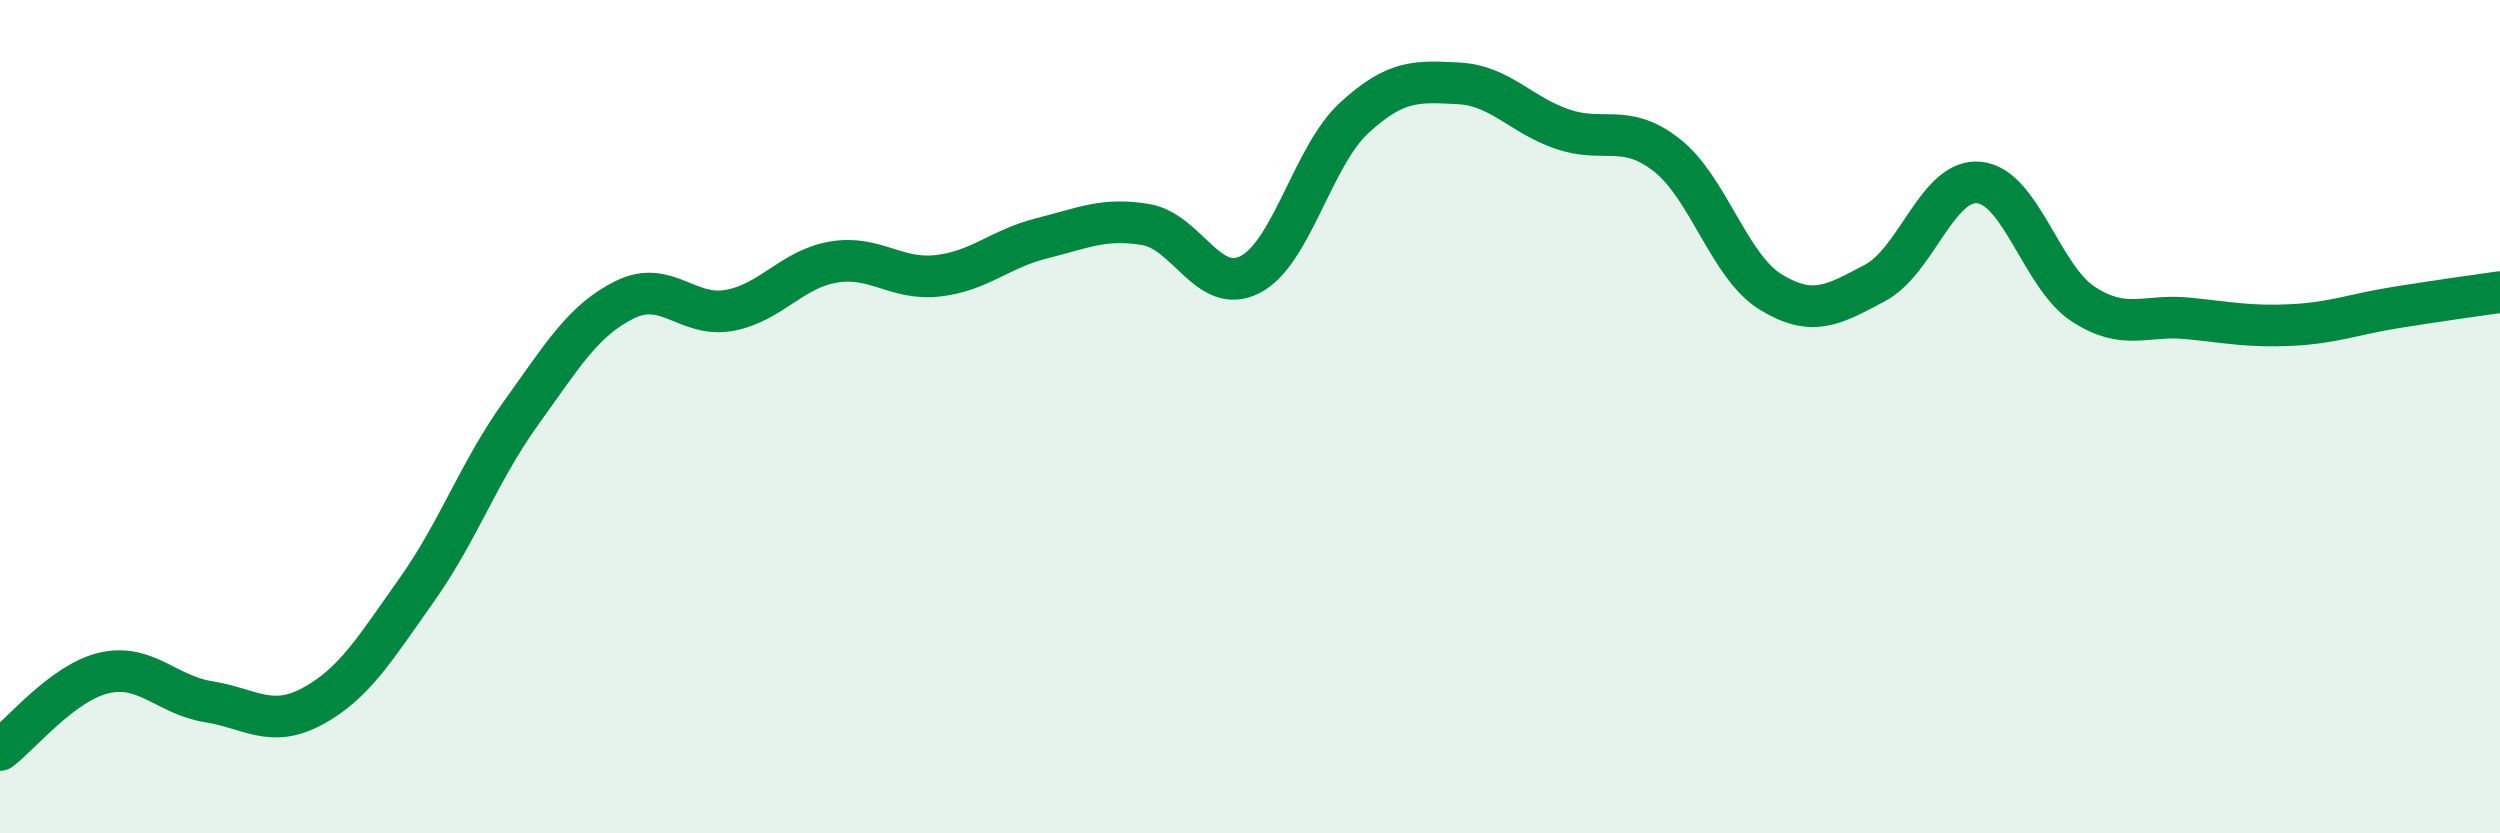
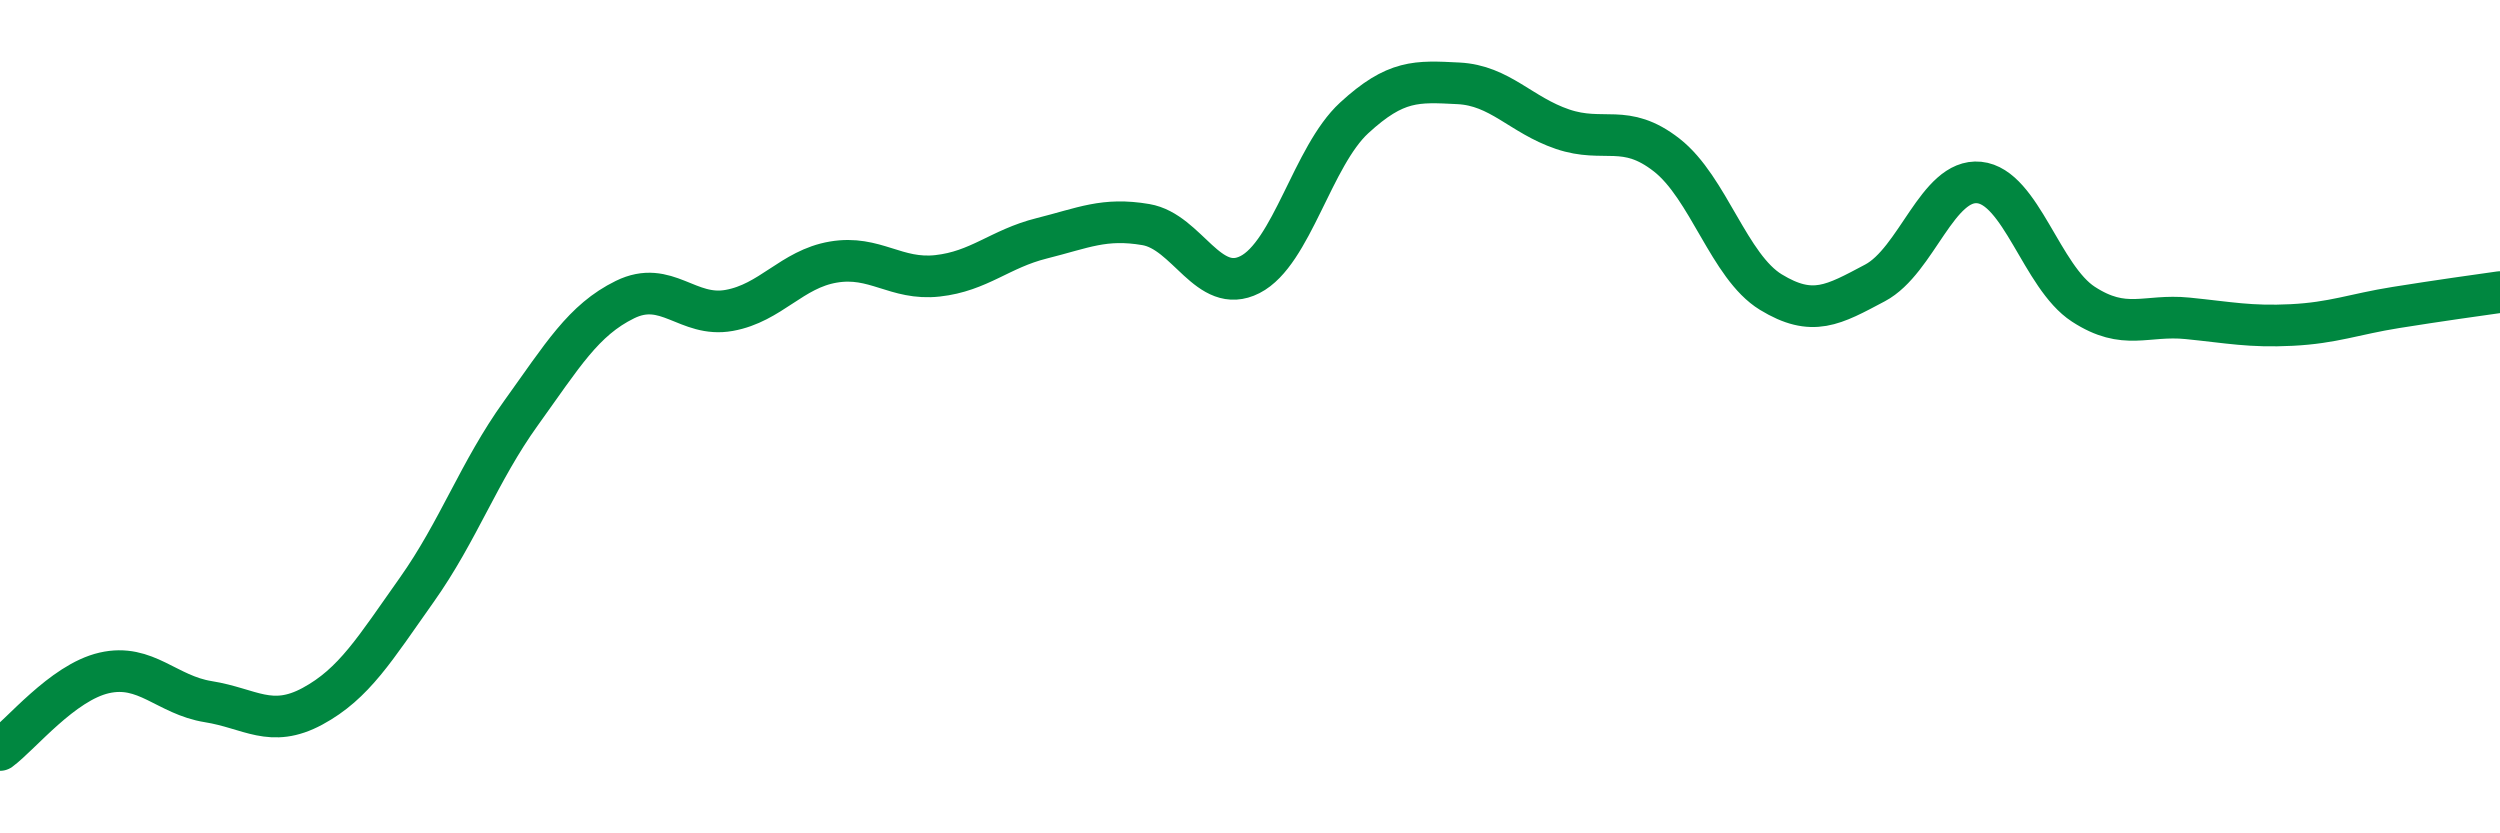
<svg xmlns="http://www.w3.org/2000/svg" width="60" height="20" viewBox="0 0 60 20">
-   <path d="M 0,18 C 0.5,17.63 1.5,16.38 2.5,16.15 C 3.5,15.92 4,16.68 5,16.84 C 6,17 6.5,17.49 7.5,16.95 C 8.5,16.41 9,15.57 10,14.16 C 11,12.75 11.5,11.31 12.5,9.92 C 13.5,8.53 14,7.68 15,7.19 C 16,6.7 16.5,7.63 17.5,7.45 C 18.5,7.27 19,6.46 20,6.29 C 21,6.12 21.5,6.73 22.5,6.62 C 23.5,6.51 24,5.97 25,5.72 C 26,5.47 26.5,5.22 27.5,5.39 C 28.5,5.56 29,7.1 30,6.59 C 31,6.08 31.5,3.75 32.5,2.83 C 33.5,1.91 34,1.95 35,2 C 36,2.05 36.5,2.76 37.5,3.1 C 38.5,3.44 39,2.94 40,3.72 C 41,4.5 41.5,6.4 42.5,7.01 C 43.5,7.62 44,7.32 45,6.79 C 46,6.26 46.5,4.28 47.5,4.38 C 48.5,4.48 49,6.65 50,7.3 C 51,7.95 51.5,7.54 52.5,7.64 C 53.5,7.74 54,7.85 55,7.8 C 56,7.75 56.5,7.54 57.5,7.38 C 58.5,7.22 59.5,7.08 60,7.01L60 20L0 20Z" fill="#008740" opacity="0.1" stroke-linecap="round" stroke-linejoin="round" />
  <path d="M 0,18 C 0.5,17.63 1.5,16.38 2.5,16.15 C 3.5,15.92 4,16.68 5,16.84 C 6,17 6.5,17.49 7.5,16.95 C 8.5,16.41 9,15.57 10,14.16 C 11,12.75 11.5,11.31 12.5,9.92 C 13.5,8.53 14,7.68 15,7.19 C 16,6.7 16.5,7.63 17.5,7.45 C 18.5,7.27 19,6.46 20,6.29 C 21,6.12 21.5,6.73 22.5,6.62 C 23.5,6.51 24,5.97 25,5.72 C 26,5.47 26.5,5.22 27.5,5.39 C 28.5,5.56 29,7.1 30,6.59 C 31,6.08 31.5,3.75 32.5,2.83 C 33.5,1.91 34,1.95 35,2 C 36,2.05 36.5,2.76 37.5,3.1 C 38.5,3.44 39,2.94 40,3.72 C 41,4.5 41.5,6.4 42.5,7.01 C 43.5,7.62 44,7.32 45,6.79 C 46,6.26 46.5,4.28 47.5,4.38 C 48.5,4.48 49,6.65 50,7.3 C 51,7.95 51.5,7.54 52.5,7.64 C 53.5,7.74 54,7.85 55,7.8 C 56,7.75 56.5,7.54 57.5,7.38 C 58.5,7.22 59.5,7.08 60,7.01" stroke="#008740" stroke-width="1" fill="none" stroke-linecap="round" stroke-linejoin="round" />
</svg>